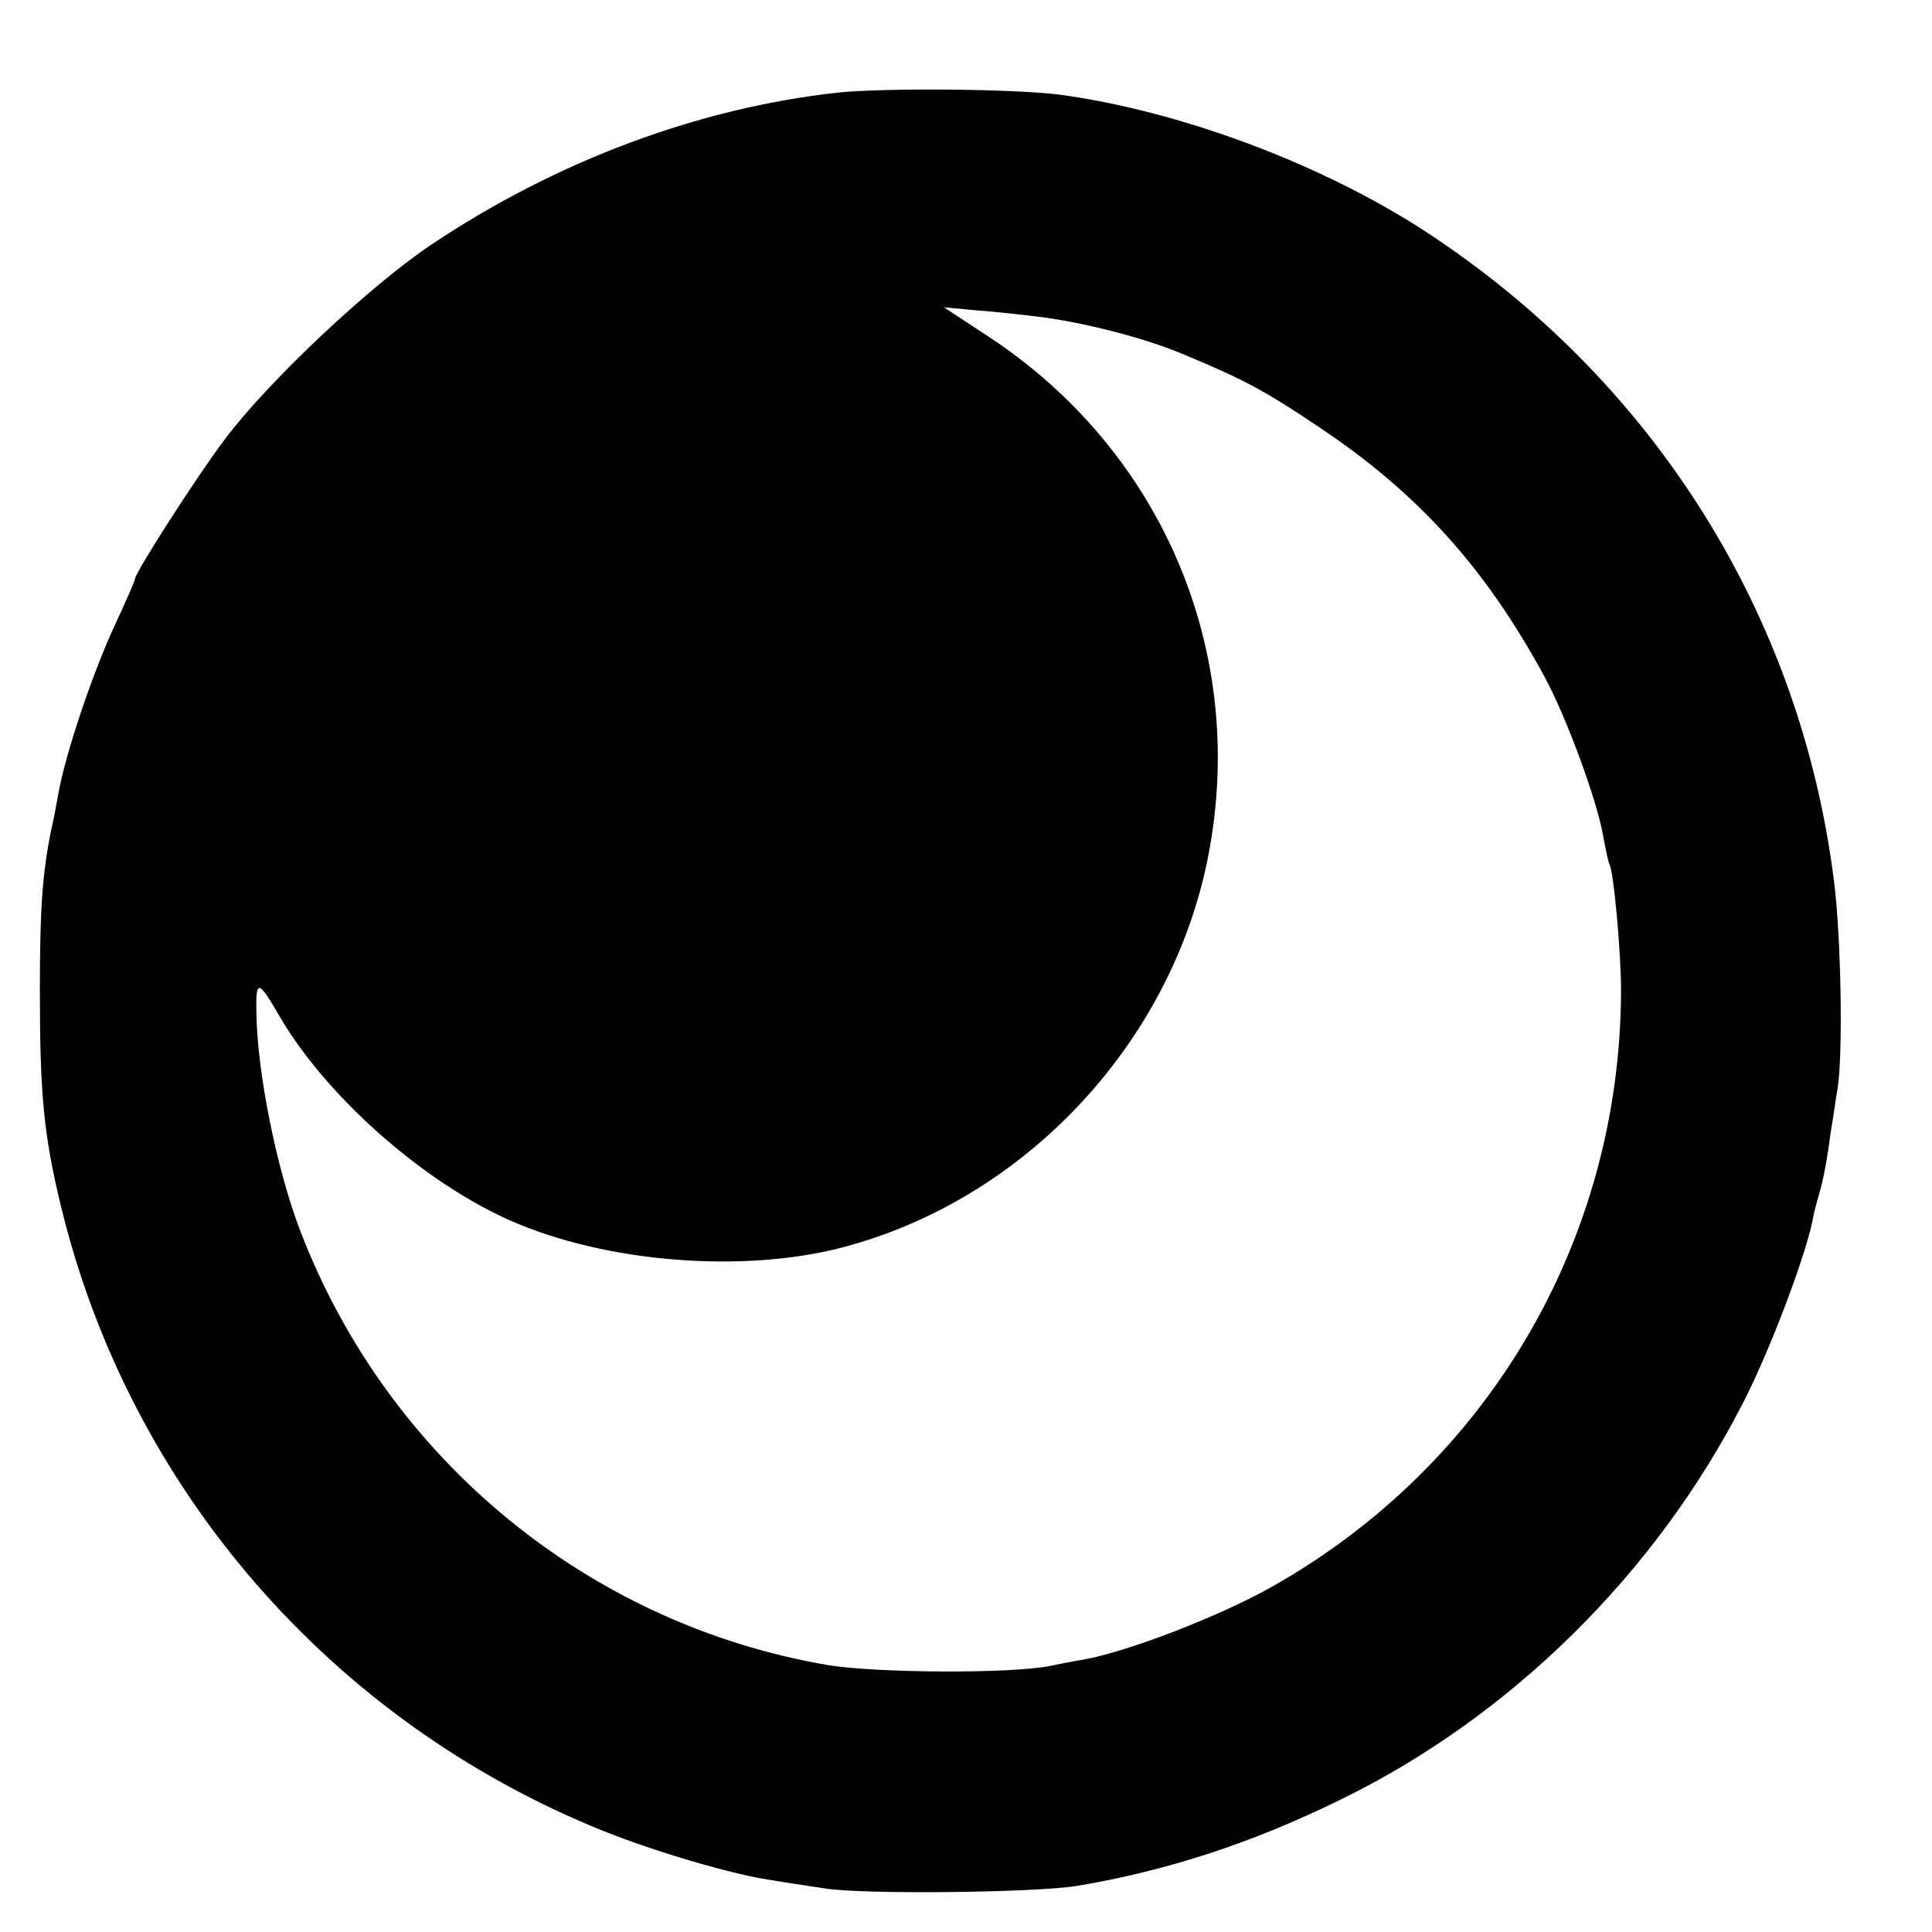
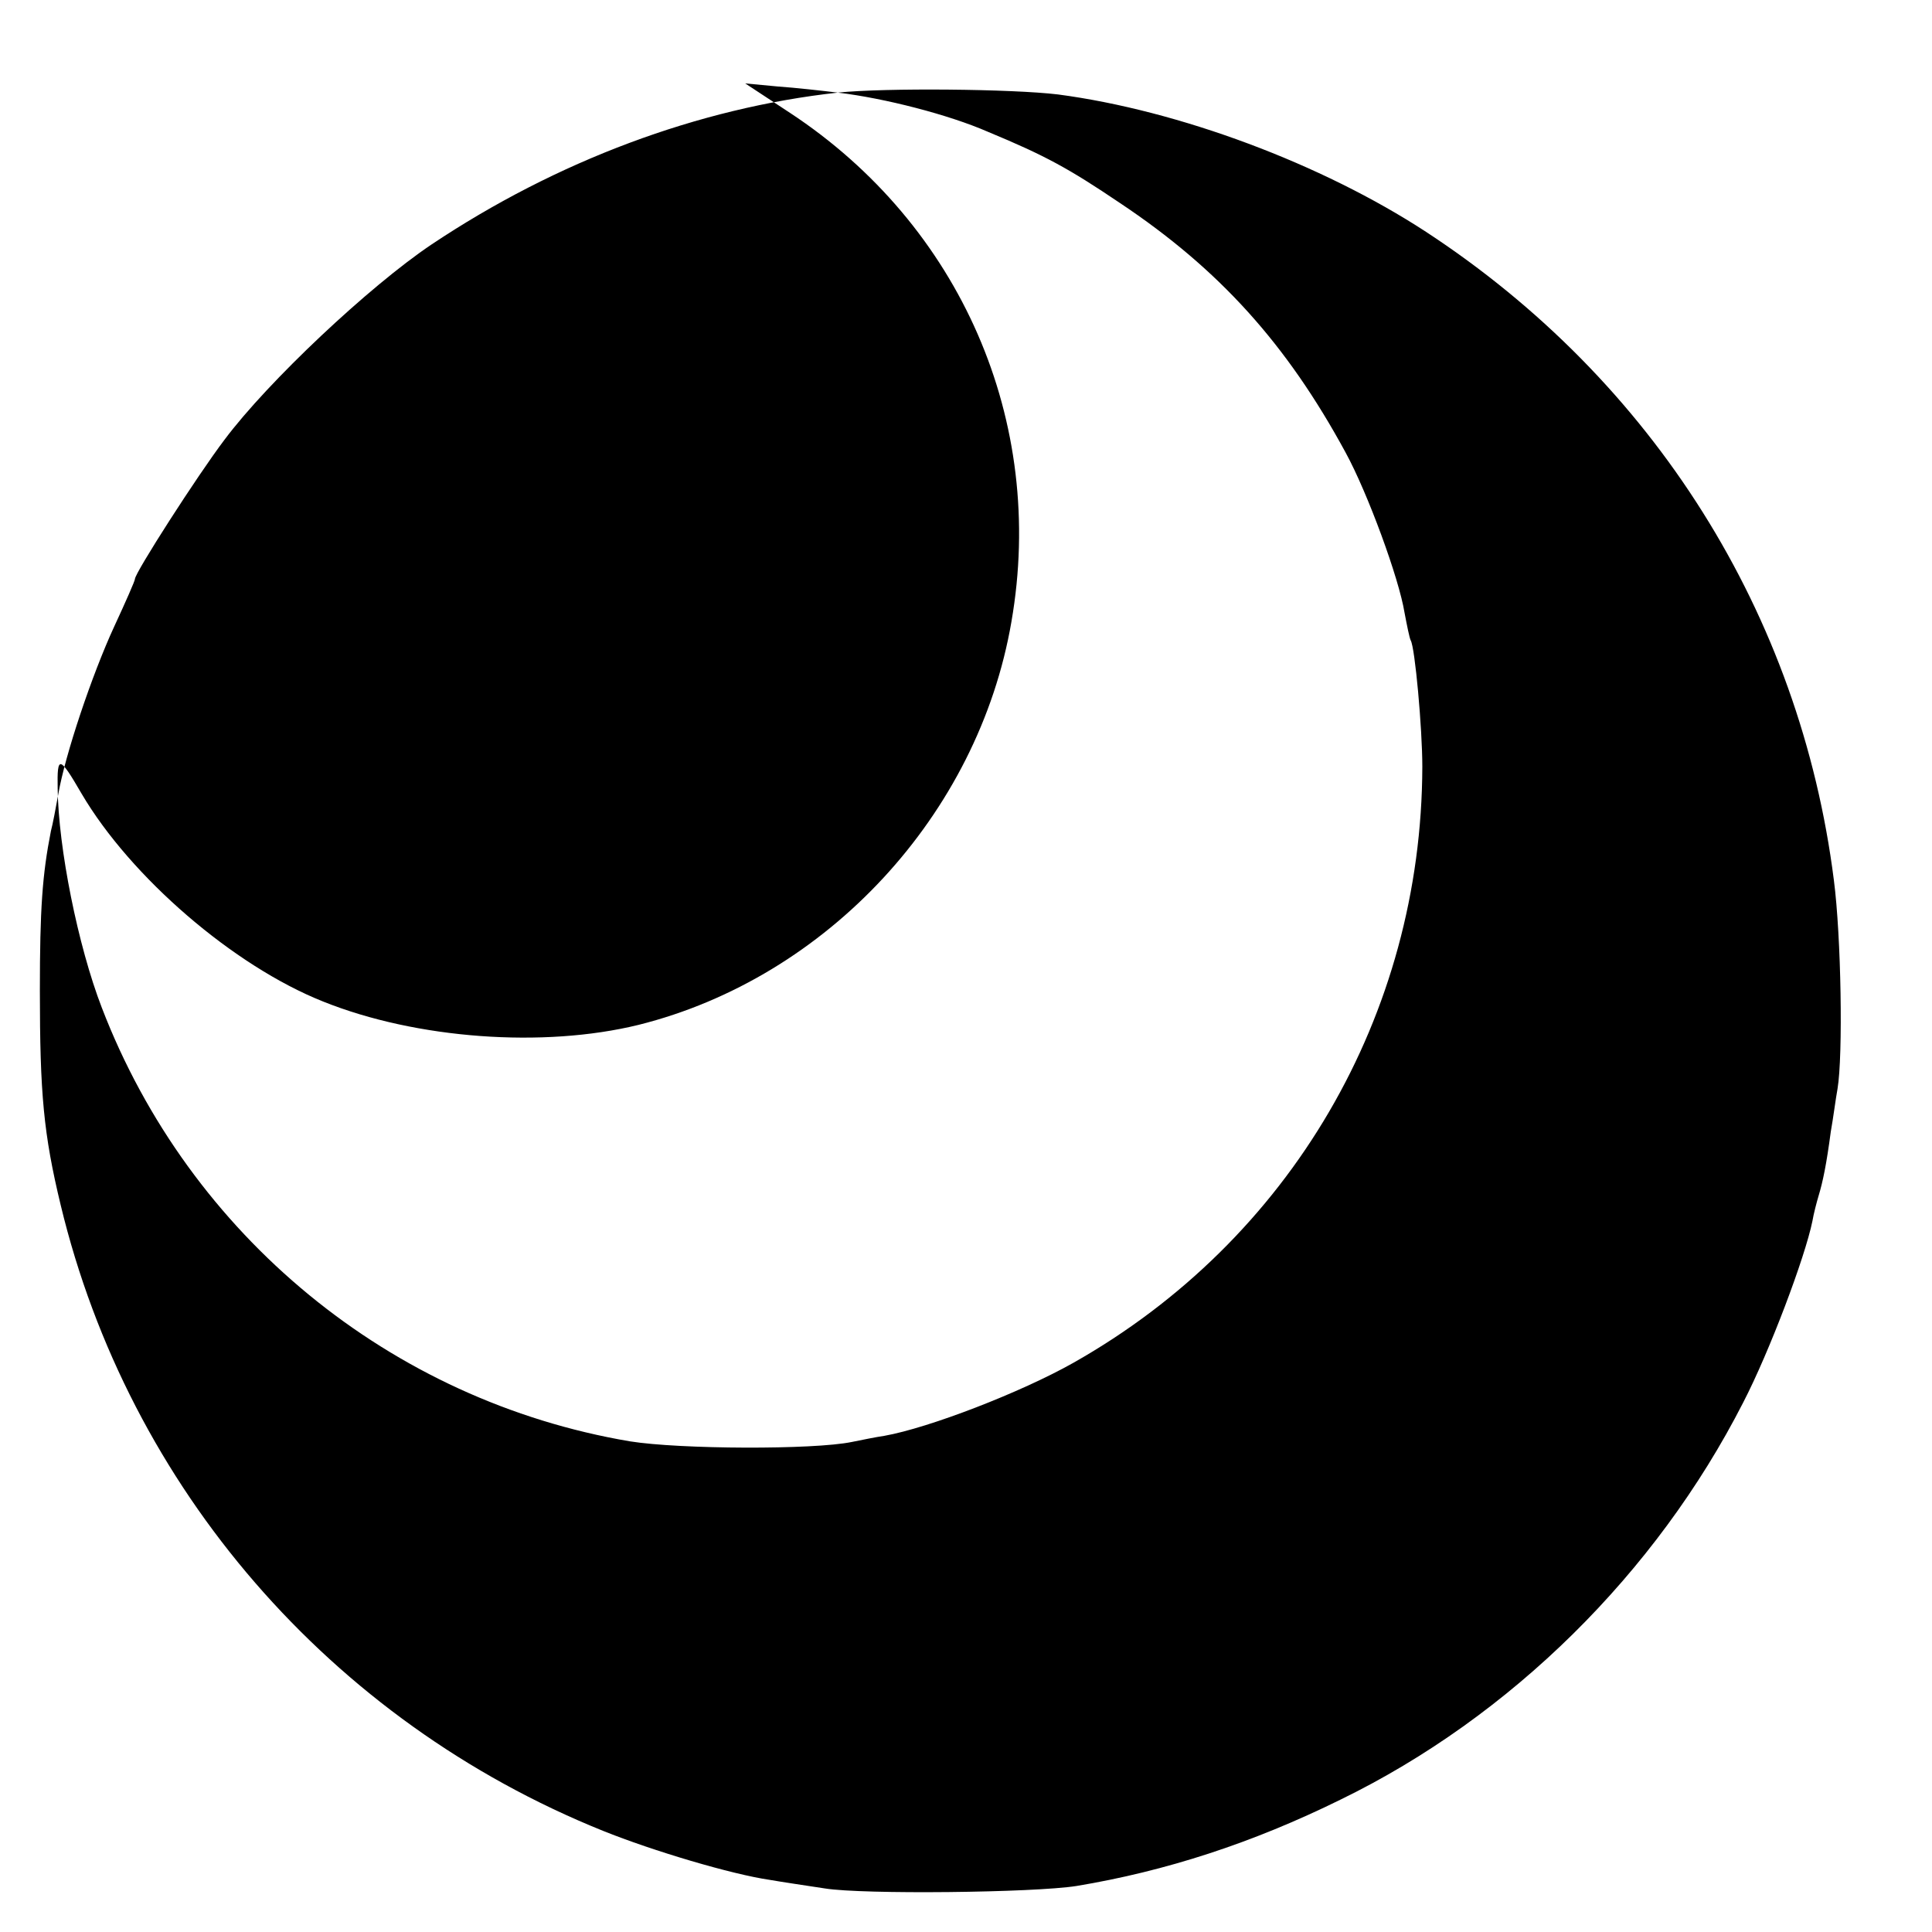
<svg xmlns="http://www.w3.org/2000/svg" version="1.0" width="315pt" height="315pt" viewBox="0 0 315 315" preserveAspectRatio="xMidYMid meet">
  <g transform="translate(0,315) scale(0.1,-0.1)" fill="#000000" stroke="none">
-     <path d="M1366 2999 c-227 -25 -458 -111 -663 -248 -101 -68 -266 -223 -337 -318 -44 -58 -146 -217 -146 -227 0 -3 -15 -37 -34 -78 -36 -78 -80 -209 -91 -273 -4 -22 -9 -49 -12 -60 -14 -71 -18 -127 -18 -260 0 -168 6 -234 34 -350 111 -461 440 -841 884 -1020 82 -33 210 -71 272 -80 17 -3 57 -9 90 -14 62 -10 340 -7 410 4 145 24 287 70 431 141 277 135 514 369 656 647 43 83 101 237 113 296 2 12 7 31 10 41 7 23 13 52 20 105 4 22 8 54 11 70 9 54 6 248 -6 340 -55 434 -294 814 -665 1057 -170 111 -403 198 -600 224 -75 9 -281 11 -359 3z m324 -365 c76 -9 181 -36 245 -64 94 -39 132 -60 215 -116 162 -108 272 -230 368 -407 36 -66 87 -205 96 -261 4 -21 8 -41 10 -45 7 -11 19 -144 19 -206 -1 -405 -215 -772 -569 -972 -85 -48 -235 -106 -308 -119 -14 -2 -38 -7 -53 -10 -63 -13 -281 -12 -362 1 -390 66 -718 335 -861 707 -39 101 -71 261 -72 358 -1 54 3 53 39 -9 80 -136 248 -281 394 -339 152 -61 359 -76 514 -38 308 77 554 343 608 657 57 327 -83 647 -361 830 l-73 48 53 -5 c29 -2 73 -7 98 -10z" />
+     <path d="M1366 2999 c-227 -25 -458 -111 -663 -248 -101 -68 -266 -223 -337 -318 -44 -58 -146 -217 -146 -227 0 -3 -15 -37 -34 -78 -36 -78 -80 -209 -91 -273 -4 -22 -9 -49 -12 -60 -14 -71 -18 -127 -18 -260 0 -168 6 -234 34 -350 111 -461 440 -841 884 -1020 82 -33 210 -71 272 -80 17 -3 57 -9 90 -14 62 -10 340 -7 410 4 145 24 287 70 431 141 277 135 514 369 656 647 43 83 101 237 113 296 2 12 7 31 10 41 7 23 13 52 20 105 4 22 8 54 11 70 9 54 6 248 -6 340 -55 434 -294 814 -665 1057 -170 111 -403 198 -600 224 -75 9 -281 11 -359 3z c76 -9 181 -36 245 -64 94 -39 132 -60 215 -116 162 -108 272 -230 368 -407 36 -66 87 -205 96 -261 4 -21 8 -41 10 -45 7 -11 19 -144 19 -206 -1 -405 -215 -772 -569 -972 -85 -48 -235 -106 -308 -119 -14 -2 -38 -7 -53 -10 -63 -13 -281 -12 -362 1 -390 66 -718 335 -861 707 -39 101 -71 261 -72 358 -1 54 3 53 39 -9 80 -136 248 -281 394 -339 152 -61 359 -76 514 -38 308 77 554 343 608 657 57 327 -83 647 -361 830 l-73 48 53 -5 c29 -2 73 -7 98 -10z" />
  </g>
</svg>